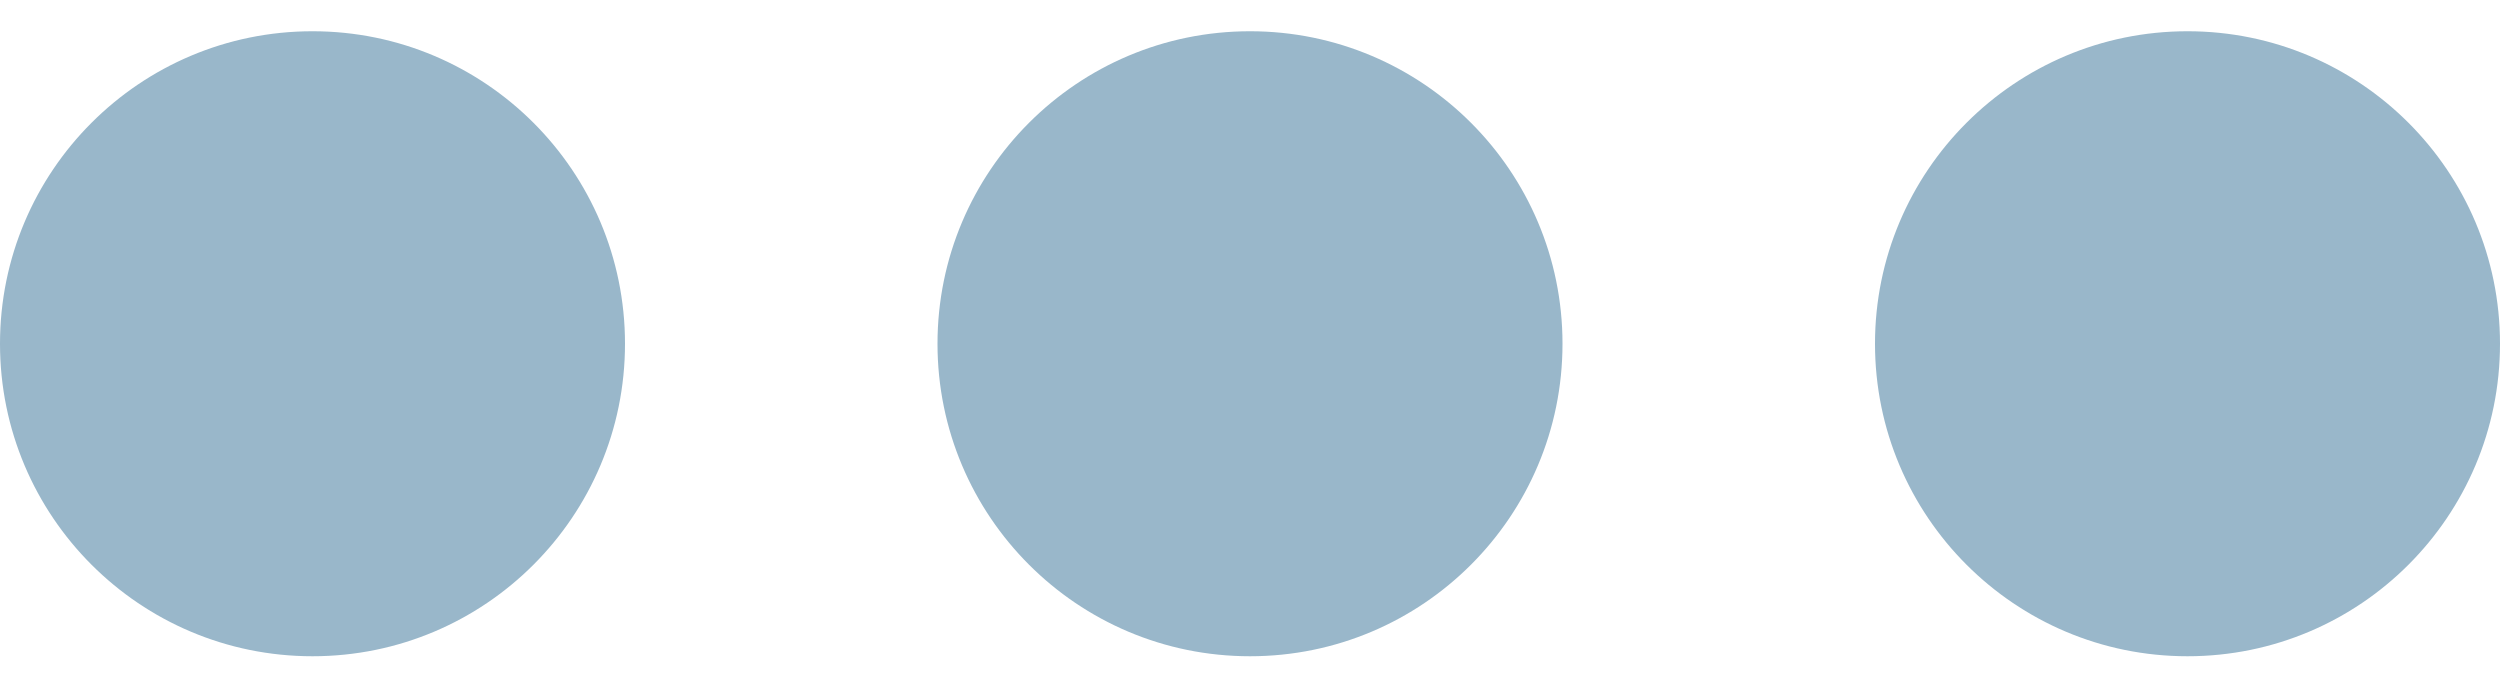
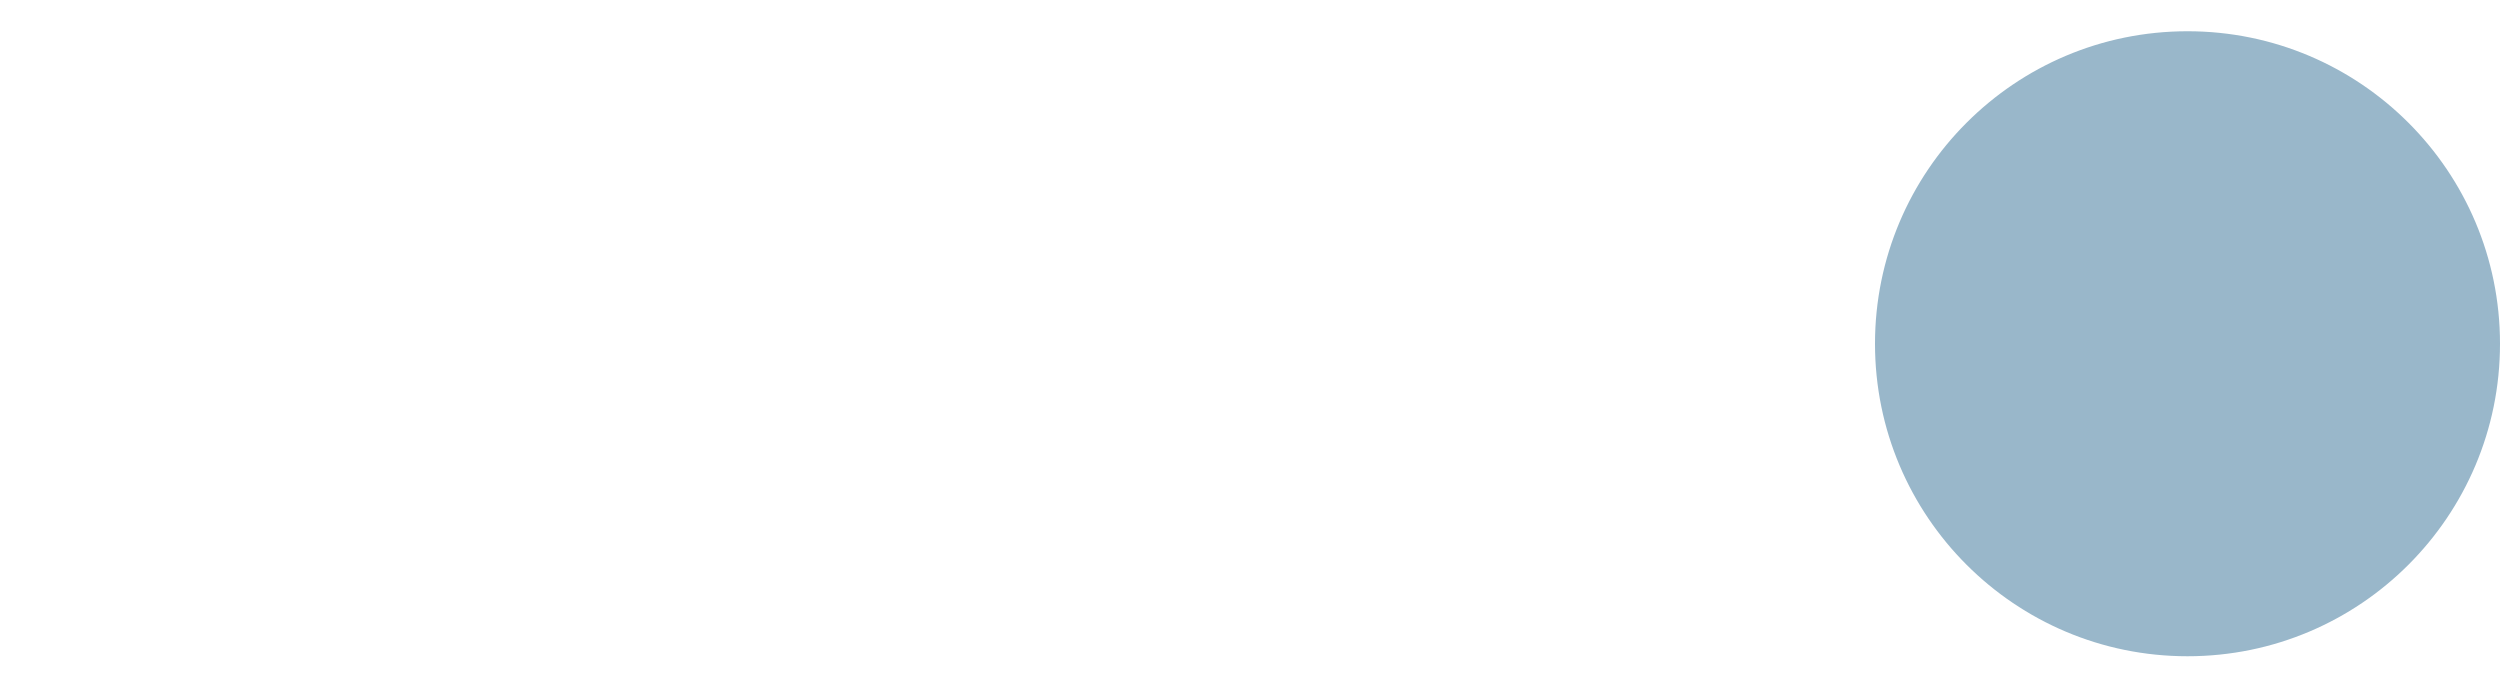
<svg xmlns="http://www.w3.org/2000/svg" width="40px" height="11px" viewBox="0 0 40 11" version="1.1">
  <title>Group Copy 2</title>
  <g id="UI" stroke="none" stroke-width="1" fill="none" fill-rule="evenodd">
    <g id="Filmfest-Desktop-FILM" transform="translate(-120, -440)" fill="#99B7CA">
      <g id="Group-10" transform="translate(120, 219.208)">
        <g id="Group-7" transform="translate(0, 85.292)">
          <g id="Group-Copy-2" transform="translate(0, 136)">
-             <circle id="Oval" cx="5" cy="5" r="5" />
-             <circle id="Oval-Copy" cx="20" cy="5" r="5" />
            <circle id="Oval-Copy-2" cx="35" cy="5" r="5" />
          </g>
        </g>
      </g>
    </g>
  </g>
</svg>